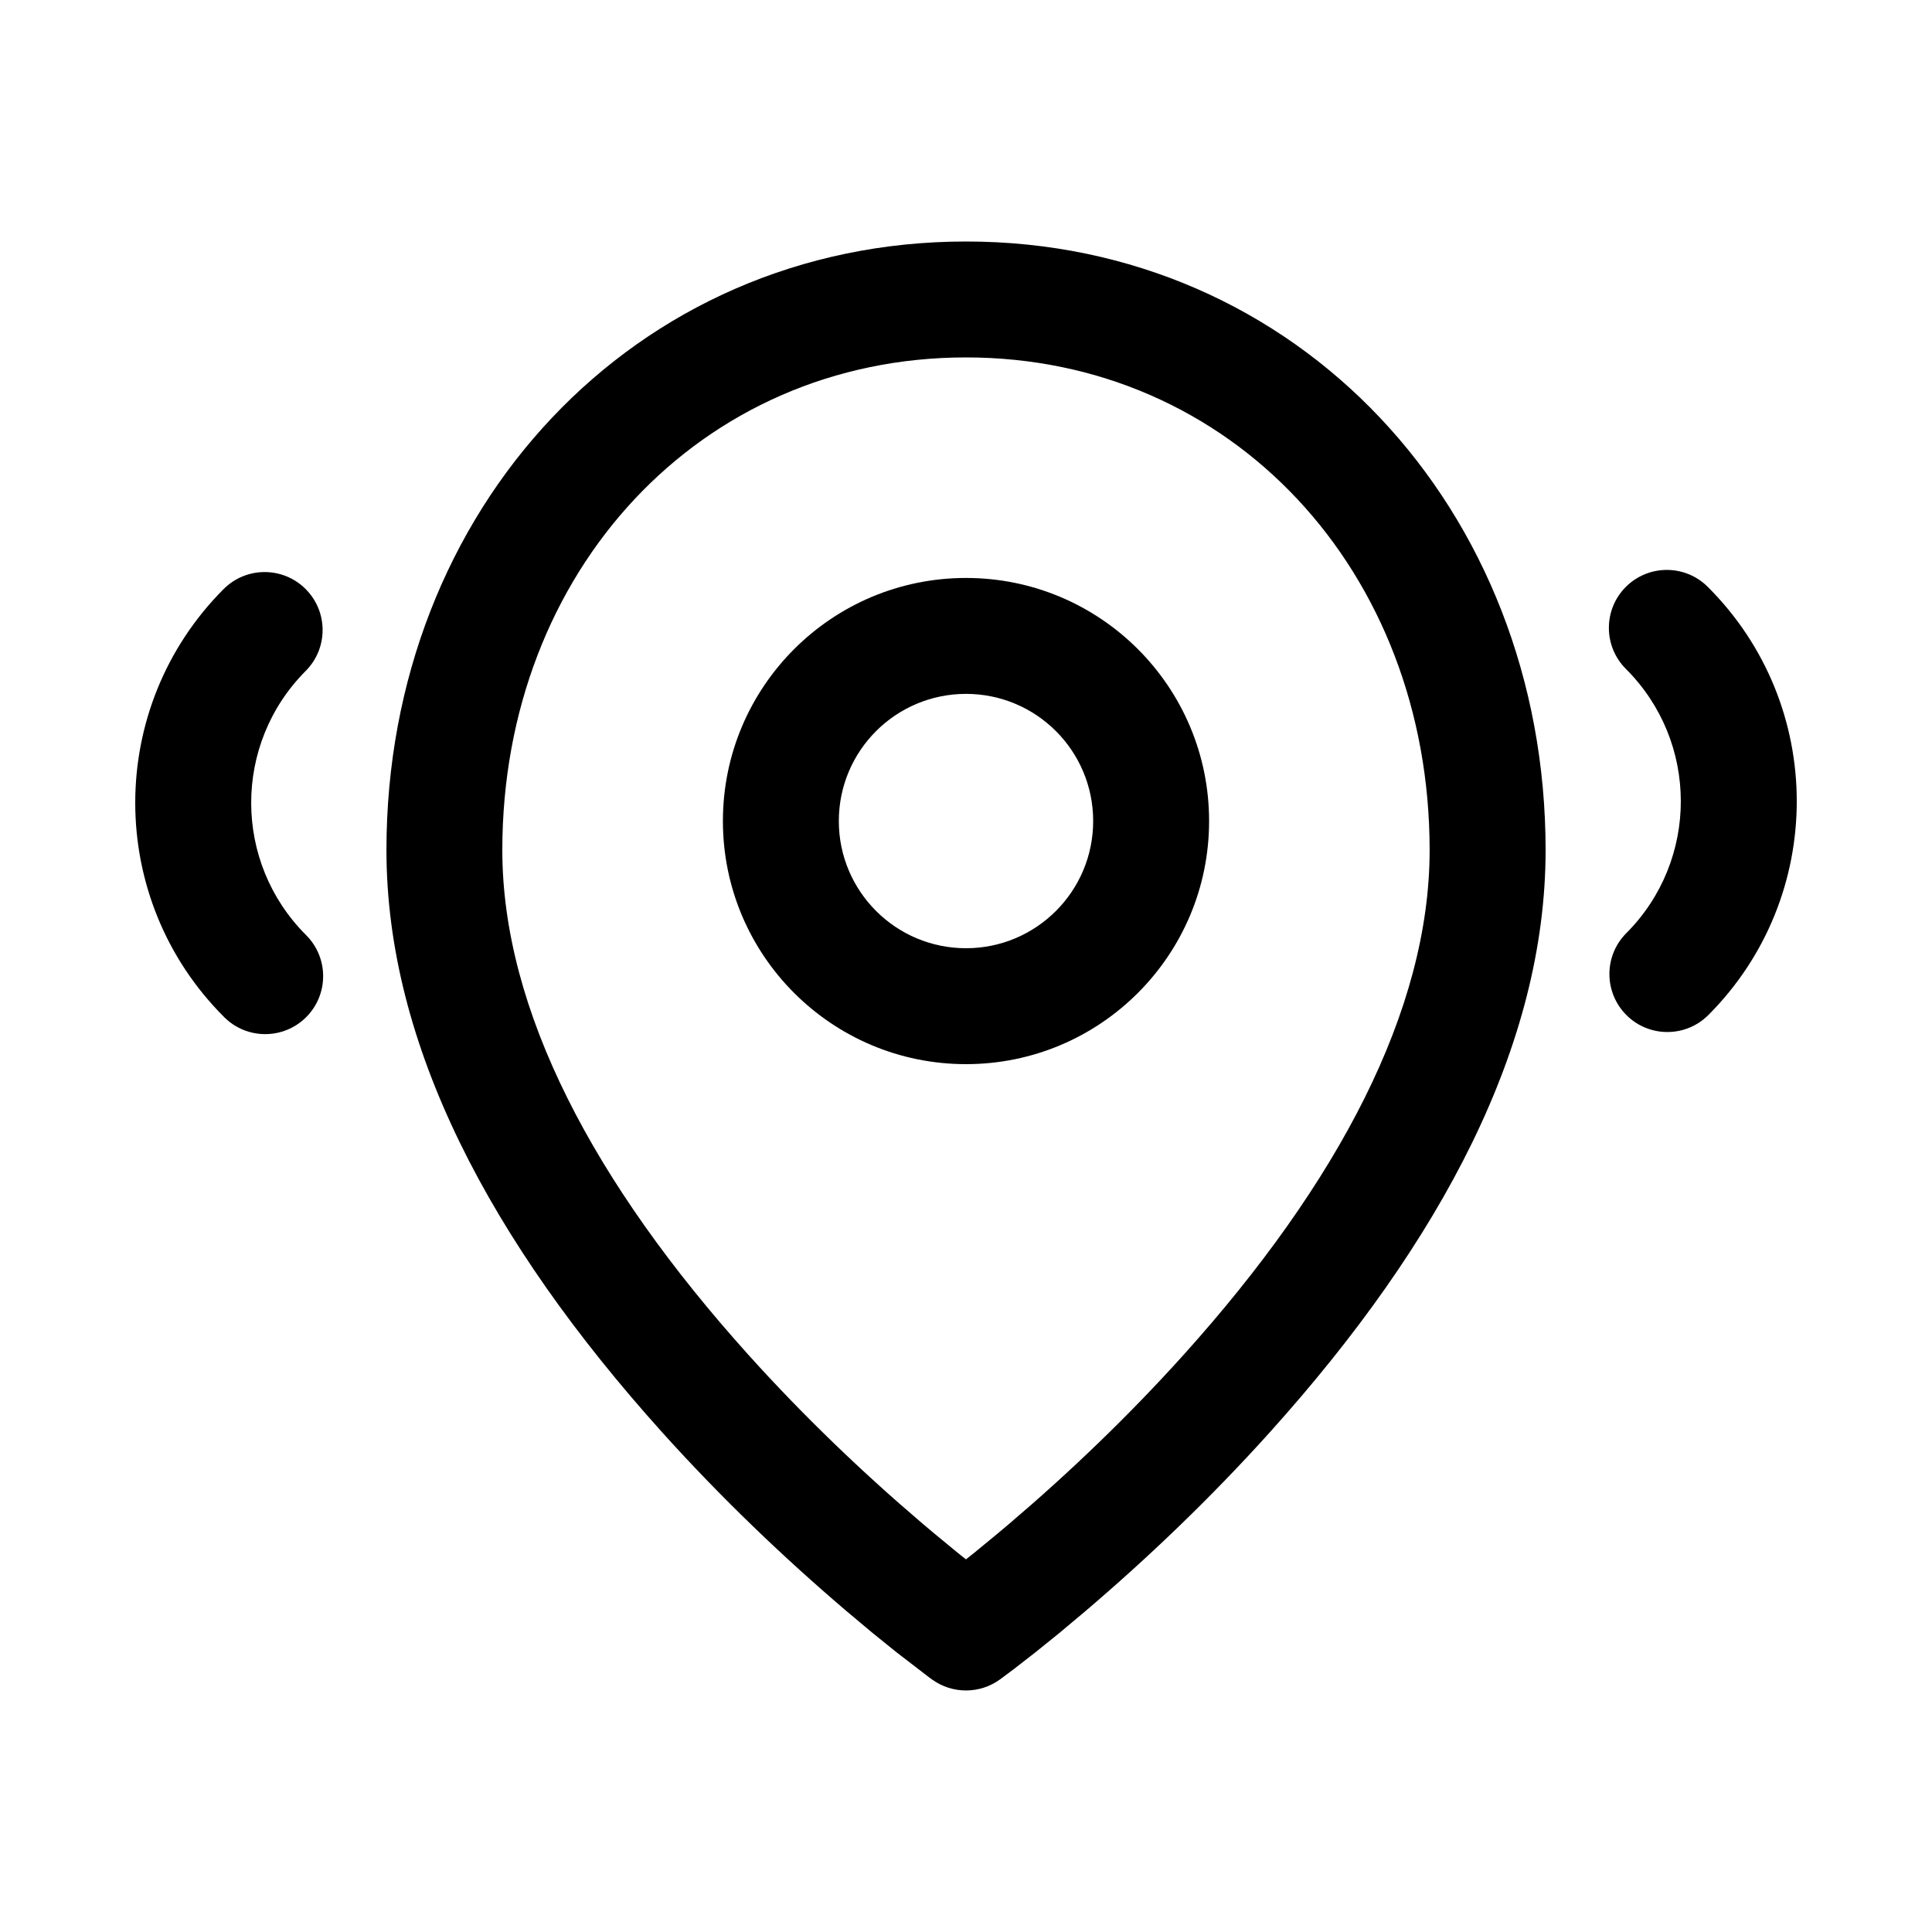
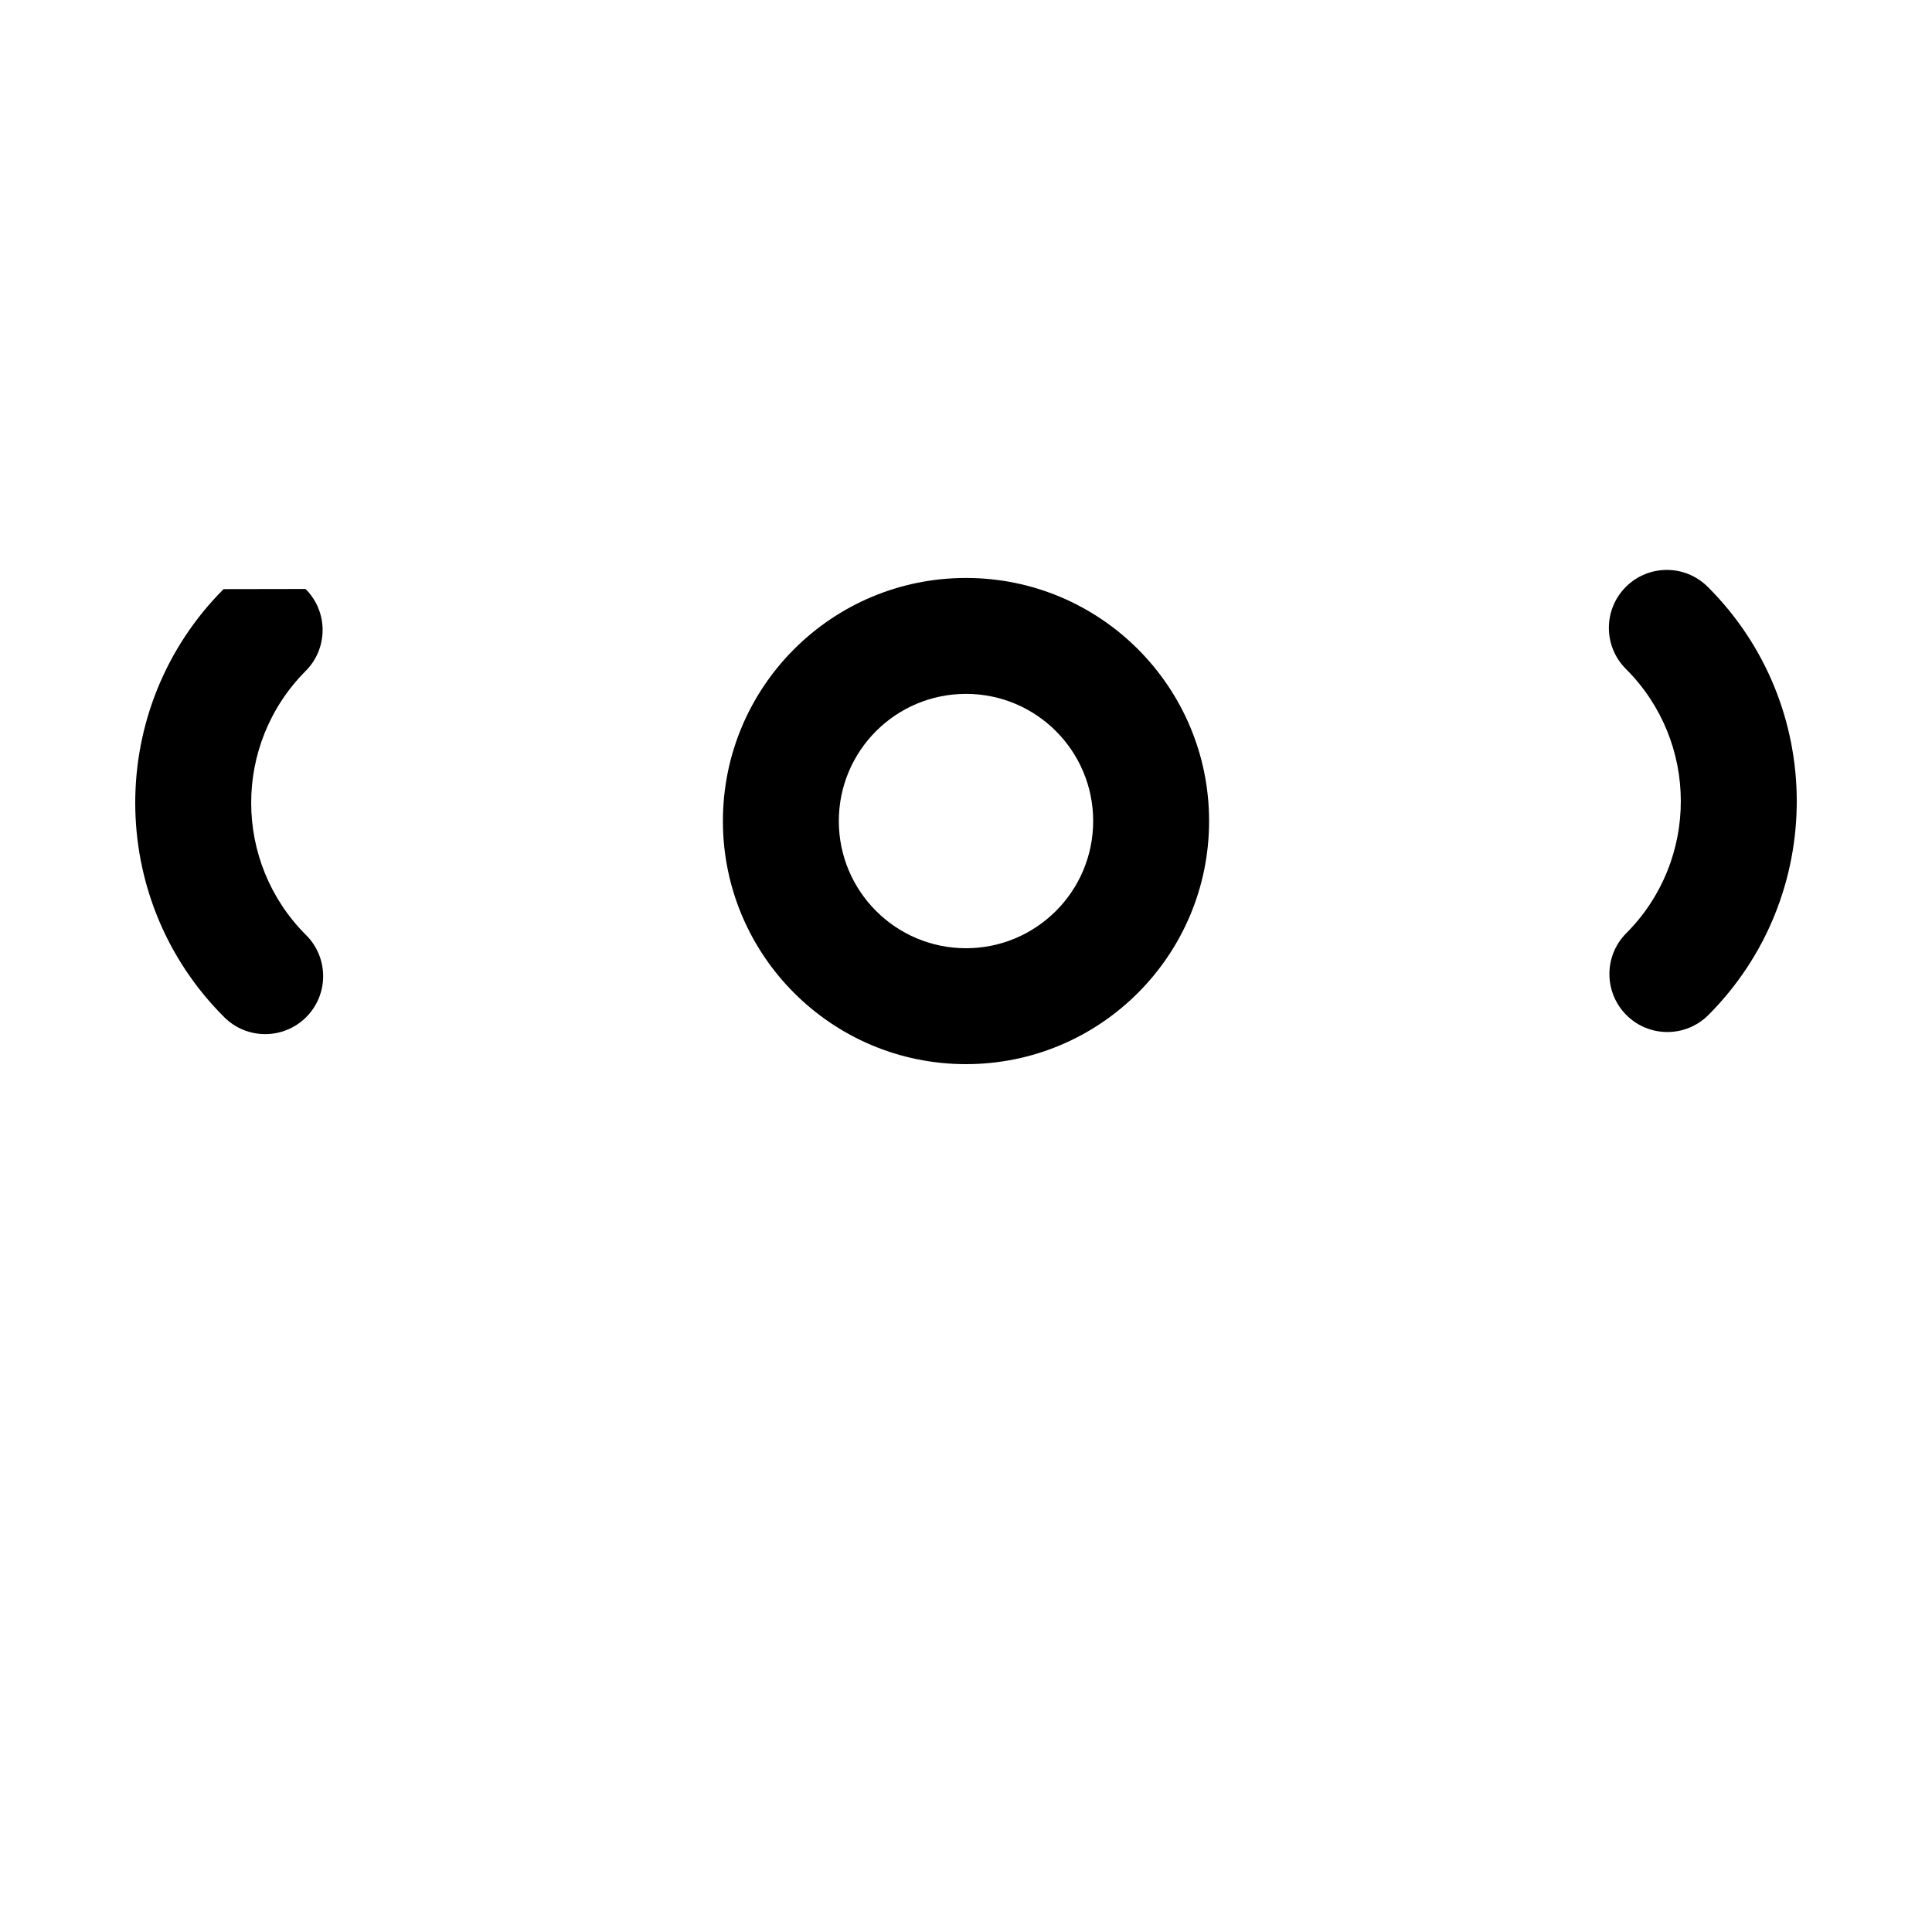
<svg xmlns="http://www.w3.org/2000/svg" width="40" height="40" viewBox="0 0 40 40">
  <path fill-rule="evenodd" clip-rule="evenodd" d="M14.967 16.999C14.967 14.219 17.22 11.966 20 11.966C22.78 11.966 25.033 14.219 25.033 16.999C25.033 19.778 22.78 22.032 20 22.032C17.22 22.032 14.967 19.778 14.967 16.999ZM22.633 16.999C22.633 15.544 21.454 14.366 20 14.366C18.546 14.366 17.367 15.544 17.367 16.999C17.367 18.453 18.546 19.632 20 19.632C21.454 19.632 22.633 18.453 22.633 16.999Z" />
-   <path fill-rule="evenodd" clip-rule="evenodd" d="M8.001 17.601C8.001 10.538 13.135 5 20 5C26.865 5 32 10.538 32 17.601C32 21.636 29.846 25.703 26.291 29.653C25.072 31.008 23.769 32.253 22.465 33.363L21.933 33.809L21.435 34.211L20.989 34.558L20.702 34.772C20.283 35.075 19.716 35.075 19.297 34.772L19.243 34.733L18.564 34.211L18.066 33.809L17.534 33.363C16.23 32.253 14.927 31.008 13.708 29.653C10.154 25.703 8.001 21.636 8.001 17.601ZM29.599 17.601C29.599 11.825 25.498 7.4 20 7.4C14.502 7.4 10.4 11.825 10.4 17.601C10.4 20.915 12.297 24.497 15.492 28.047C16.635 29.317 17.863 30.491 19.09 31.536C19.176 31.609 19.261 31.681 19.344 31.75L19.826 32.147L19.999 32.285L20.173 32.147L20.655 31.75L20.909 31.536C22.137 30.491 23.365 29.317 24.508 28.047C27.703 24.497 29.599 20.915 29.599 17.601Z" />
  <path d="M35.357 12.15C37.809 14.594 37.815 18.563 35.371 21.014C34.903 21.483 34.143 21.485 33.674 21.017C33.205 20.549 33.203 19.789 33.671 19.32C35.179 17.807 35.175 15.358 33.663 13.85C33.194 13.382 33.192 12.622 33.66 12.152C34.128 11.683 34.888 11.682 35.357 12.15Z" />
-   <path d="M6.326 12.194C6.796 12.662 6.797 13.422 6.329 13.891C4.821 15.404 4.825 17.852 6.338 19.361C6.807 19.829 6.808 20.589 6.34 21.058C5.872 21.527 5.112 21.528 4.643 21.06C2.191 18.616 2.185 14.648 4.629 12.197C5.097 11.727 5.857 11.726 6.326 12.194Z" />
+   <path d="M6.326 12.194C6.796 12.662 6.797 13.422 6.329 13.891C4.821 15.404 4.825 17.852 6.338 19.361C6.807 19.829 6.808 20.589 6.34 21.058C5.872 21.527 5.112 21.528 4.643 21.06C2.191 18.616 2.185 14.648 4.629 12.197Z" />
</svg>